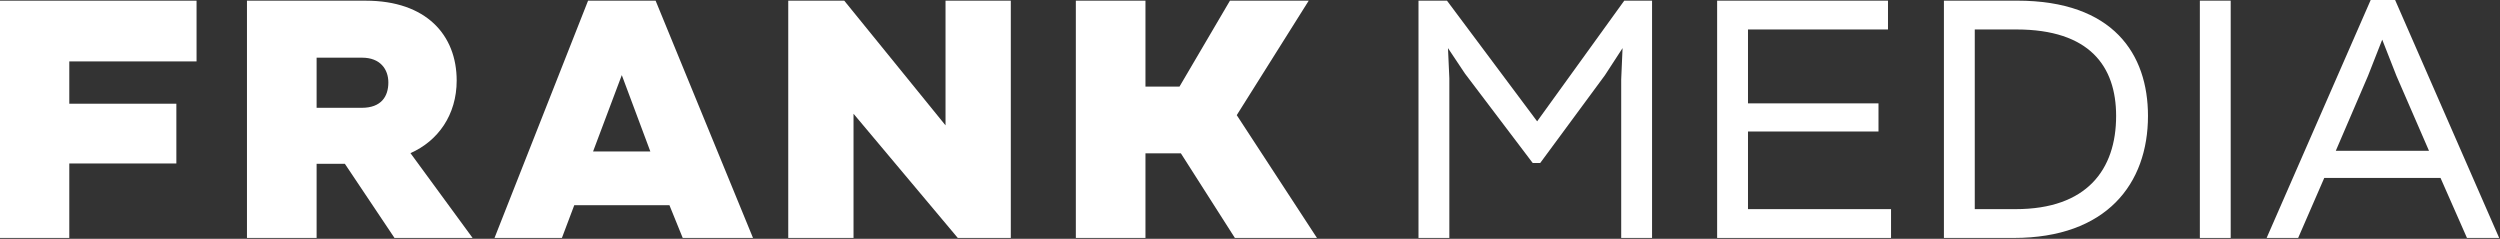
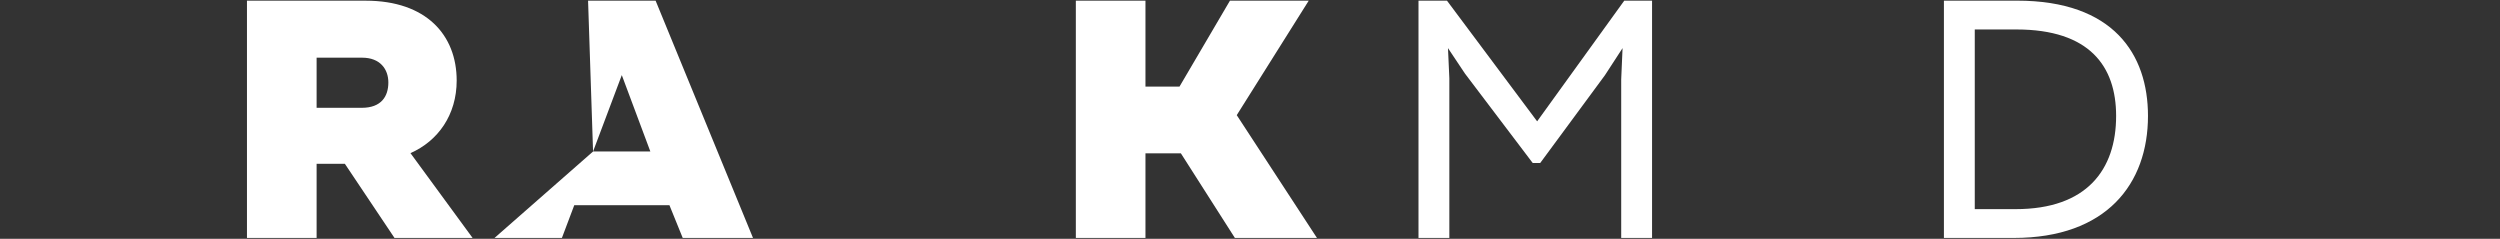
<svg xmlns="http://www.w3.org/2000/svg" width="649" height="62" viewBox="0 0 649 62" fill="none">
  <rect x="0" y="0" width="649" height="62" fill="#333333" stroke="none" />
  <g clip-path="url(#clip0_678_161)">
    <path d="M368.241 61.77H376.249V20.322L375.897 12.49L380.297 19.09L397.897 42.322H399.833L416.641 19.53L421.217 12.49L420.865 20.586V61.77H428.873V0.17H421.657L399.041 31.498L375.633 0.17H368.241V61.77Z" fill="white" />
-     <path d="M445.769 61.77H490.913V54.29H453.777V34.138H487.657V26.834H453.777V7.65H490.121V0.17H445.769V61.77Z" fill="white" />
    <path d="M504.641 61.77H522.769C546.881 61.77 557.617 47.69 557.617 30.09C557.617 14.074 548.641 0.17 523.649 0.17H504.641V61.77ZM523.473 7.65C542.481 7.65 549.345 17.242 549.345 30.09C549.345 44.082 541.689 54.29 523.297 54.29H512.649V7.65H523.473Z" fill="white" />
-     <path d="M579.089 0.17H571.081V61.77H579.089V0.17Z" fill="white" />
-     <path d="M588.417 61.77H596.601L603.377 46.194H633.561L640.425 61.77H648.785L621.769 -0.006H615.433L588.417 61.77ZM614.729 19.706L618.425 10.29L622.121 19.706L630.569 39.154H606.369L614.729 19.706Z" fill="white" />
-     <path d="M0 61.767H17.988V42.438H45.783V26.925H17.988V15.942H51.025V0.175H0V61.767Z" fill="white" />
-     <path d="M153.959 39.327L161.418 19.497L168.83 39.327H153.959ZM152.663 0.177L128.376 61.768H145.872L149.08 53.268H173.784L177.234 61.768H195.48L170.197 0.177H152.663Z" fill="white" />
-     <path d="M245.459 32.543L219.168 0.177H204.63V61.768H221.576V29.531L248.638 61.768H262.405V0.177H245.459V32.543Z" fill="white" />
+     <path d="M153.959 39.327L161.418 19.497L168.83 39.327H153.959ZL128.376 61.768H145.872L149.08 53.268H173.784L177.234 61.768H195.48L170.197 0.177H152.663Z" fill="white" />
    <path d="M93.929 27.986H82.192V14.974H94.017C98.679 14.974 100.817 17.957 100.817 21.411C100.817 25.061 98.946 27.986 93.929 27.986ZM118.554 20.911C118.554 9.111 110.667 0.178 94.946 0.178H64.112V61.766H82.192V42.524H89.529L102.408 61.766H122.683L106.558 39.753C113.717 36.595 118.554 29.82 118.554 20.911Z" fill="white" />
    <path d="M321.059 29.89L339.743 0.178H319.293L306.193 22.486H297.363V0.178H279.288V61.765H297.363V39.807H306.559L320.572 61.765H341.88L321.059 29.89Z" fill="white" />
  </g>
  <defs>
    <clipPath id="clip0_678_161">
      <rect width="649" height="62" fill="white" />
    </clipPath>
  </defs>
</svg>